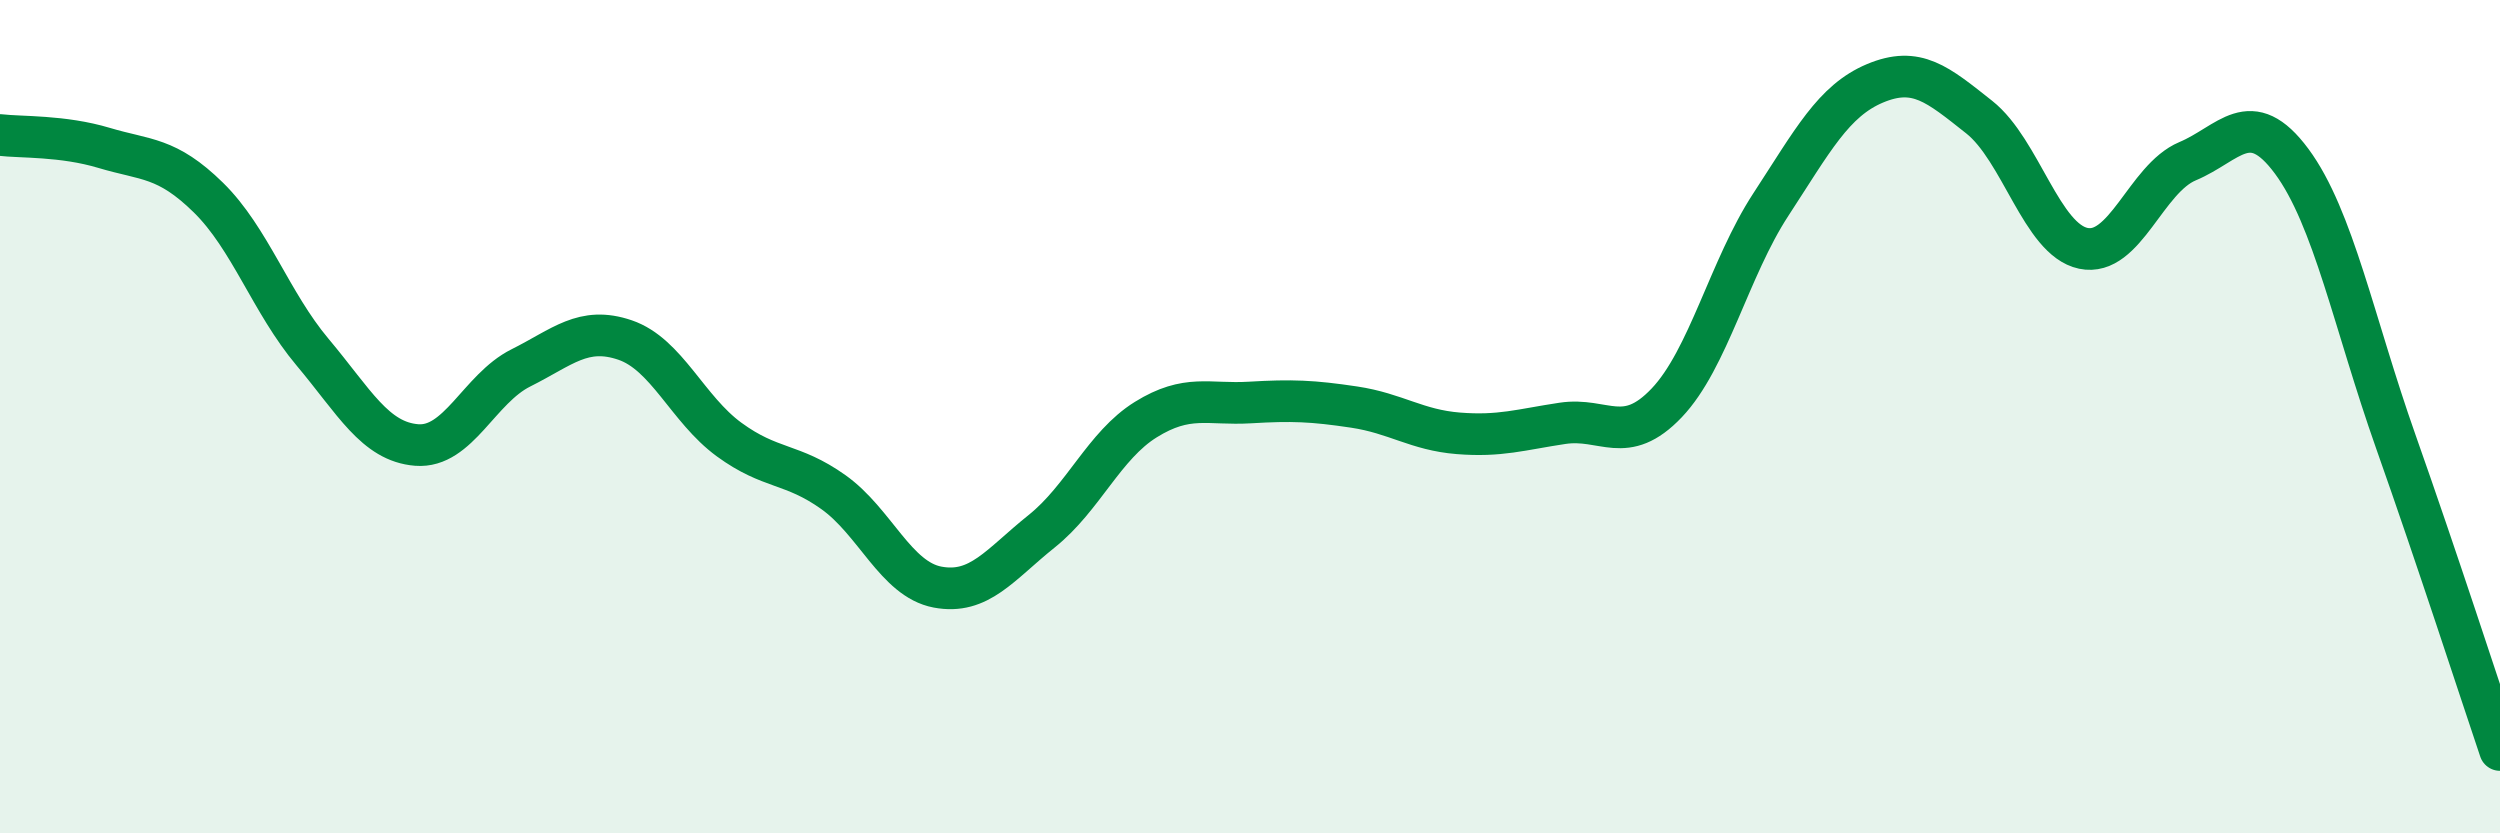
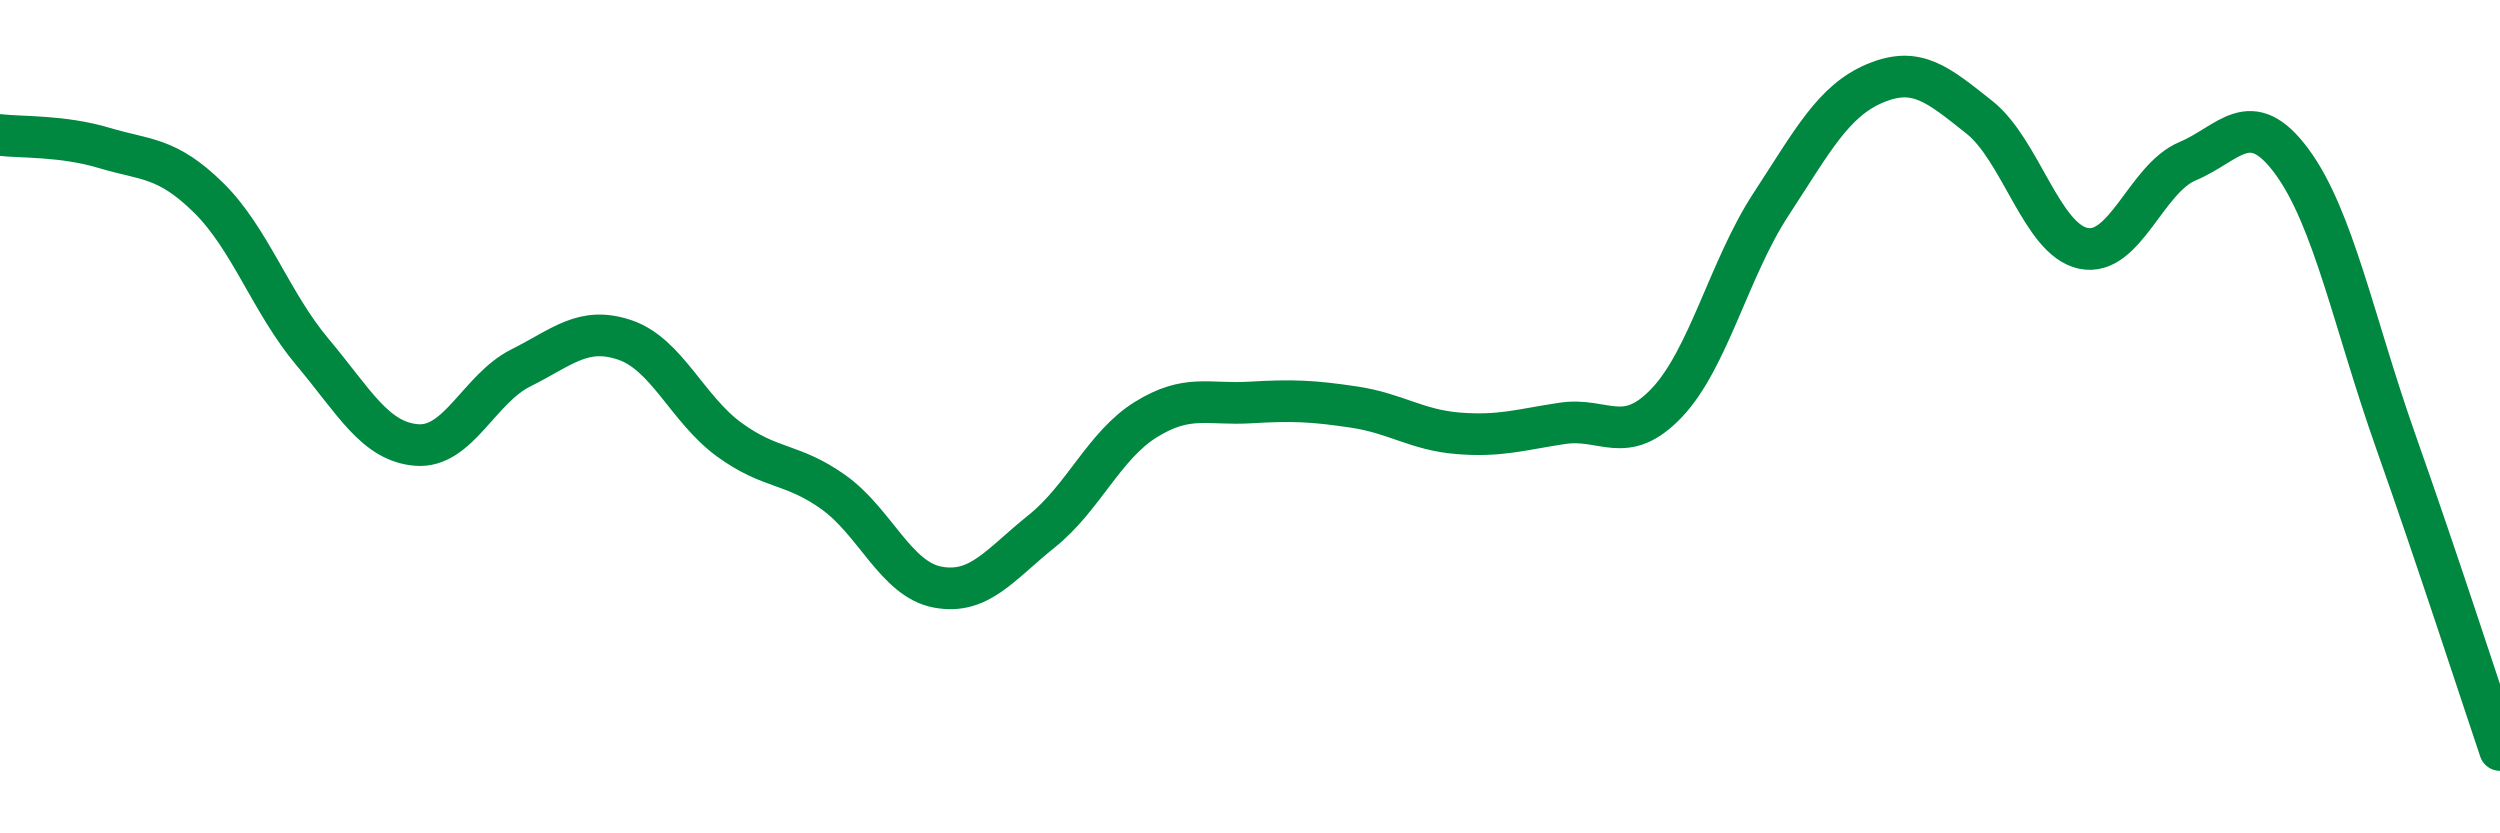
<svg xmlns="http://www.w3.org/2000/svg" width="60" height="20" viewBox="0 0 60 20">
-   <path d="M 0,3.24 C 0.5,3.3 1.5,3.25 2.5,3.55 C 3.5,3.85 4,3.76 5,4.74 C 6,5.72 6.5,7.26 7.5,8.45 C 8.5,9.64 9,10.6 10,10.68 C 11,10.76 11.5,9.33 12.5,8.83 C 13.5,8.33 14,7.82 15,8.16 C 16,8.5 16.5,9.82 17.5,10.55 C 18.5,11.28 19,11.1 20,11.81 C 21,12.52 21.5,13.9 22.5,14.09 C 23.5,14.28 24,13.55 25,12.75 C 26,11.95 26.5,10.69 27.5,10.07 C 28.5,9.45 29,9.72 30,9.66 C 31,9.6 31.5,9.62 32.5,9.77 C 33.5,9.92 34,10.32 35,10.4 C 36,10.48 36.5,10.31 37.5,10.16 C 38.5,10.01 39,10.72 40,9.67 C 41,8.62 41.5,6.44 42.5,4.91 C 43.5,3.38 44,2.42 45,2 C 46,1.58 46.5,2.02 47.5,2.81 C 48.5,3.6 49,5.75 50,5.96 C 51,6.17 51.5,4.29 52.5,3.87 C 53.5,3.45 54,2.52 55,3.87 C 56,5.22 56.5,7.77 57.5,10.6 C 58.5,13.43 59.5,16.52 60,18L60 20L0 20Z" fill="#008740" opacity="0.1" stroke-linecap="round" stroke-linejoin="round" />
  <path d="M 0,3.24 C 0.5,3.3 1.5,3.25 2.5,3.55 C 3.5,3.85 4,3.76 5,4.74 C 6,5.72 6.5,7.26 7.5,8.45 C 8.5,9.64 9,10.6 10,10.68 C 11,10.76 11.5,9.33 12.5,8.83 C 13.5,8.33 14,7.82 15,8.16 C 16,8.5 16.5,9.82 17.5,10.55 C 18.5,11.28 19,11.1 20,11.81 C 21,12.52 21.5,13.9 22.5,14.09 C 23.5,14.28 24,13.55 25,12.75 C 26,11.95 26.5,10.69 27.5,10.07 C 28.5,9.45 29,9.72 30,9.66 C 31,9.6 31.5,9.62 32.5,9.77 C 33.5,9.92 34,10.32 35,10.4 C 36,10.48 36.5,10.31 37.5,10.16 C 38.5,10.01 39,10.72 40,9.67 C 41,8.62 41.5,6.44 42.5,4.91 C 43.5,3.38 44,2.42 45,2 C 46,1.58 46.5,2.02 47.5,2.81 C 48.5,3.6 49,5.75 50,5.96 C 51,6.17 51.5,4.29 52.5,3.87 C 53.5,3.45 54,2.52 55,3.87 C 56,5.22 56.5,7.77 57.5,10.6 C 58.5,13.43 59.5,16.52 60,18" stroke="#008740" stroke-width="1" fill="none" stroke-linecap="round" stroke-linejoin="round" />
</svg>